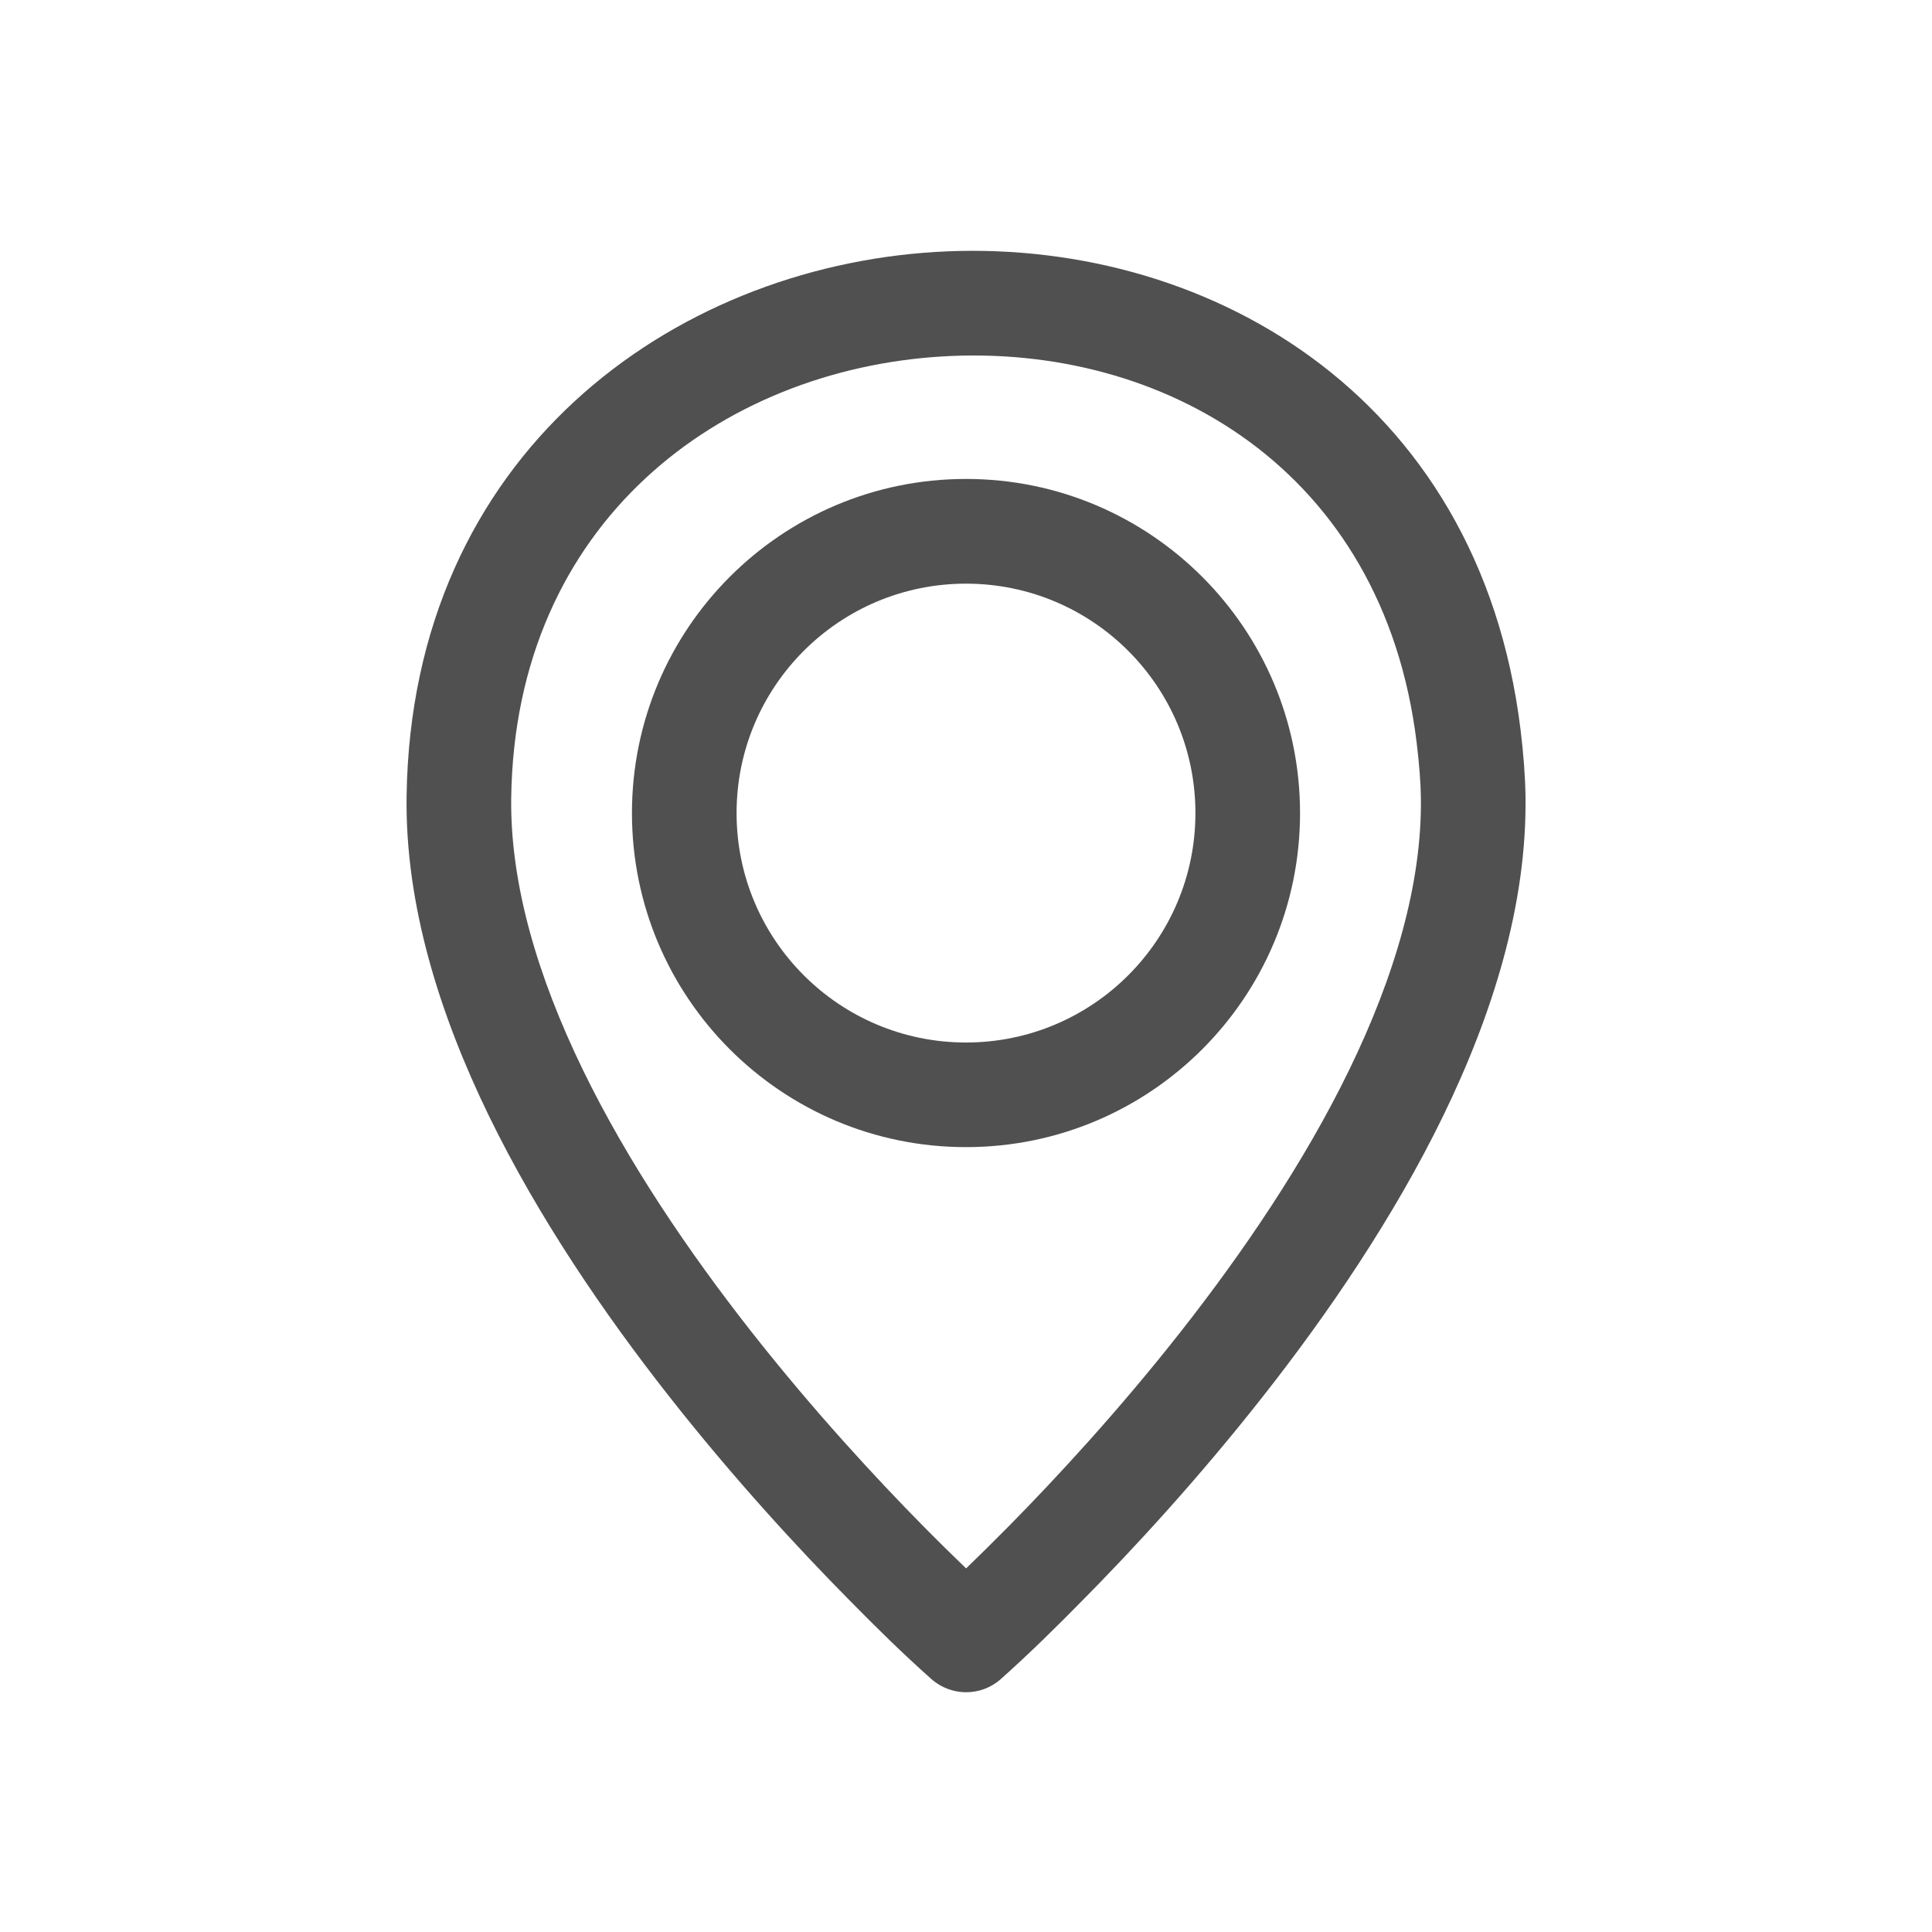
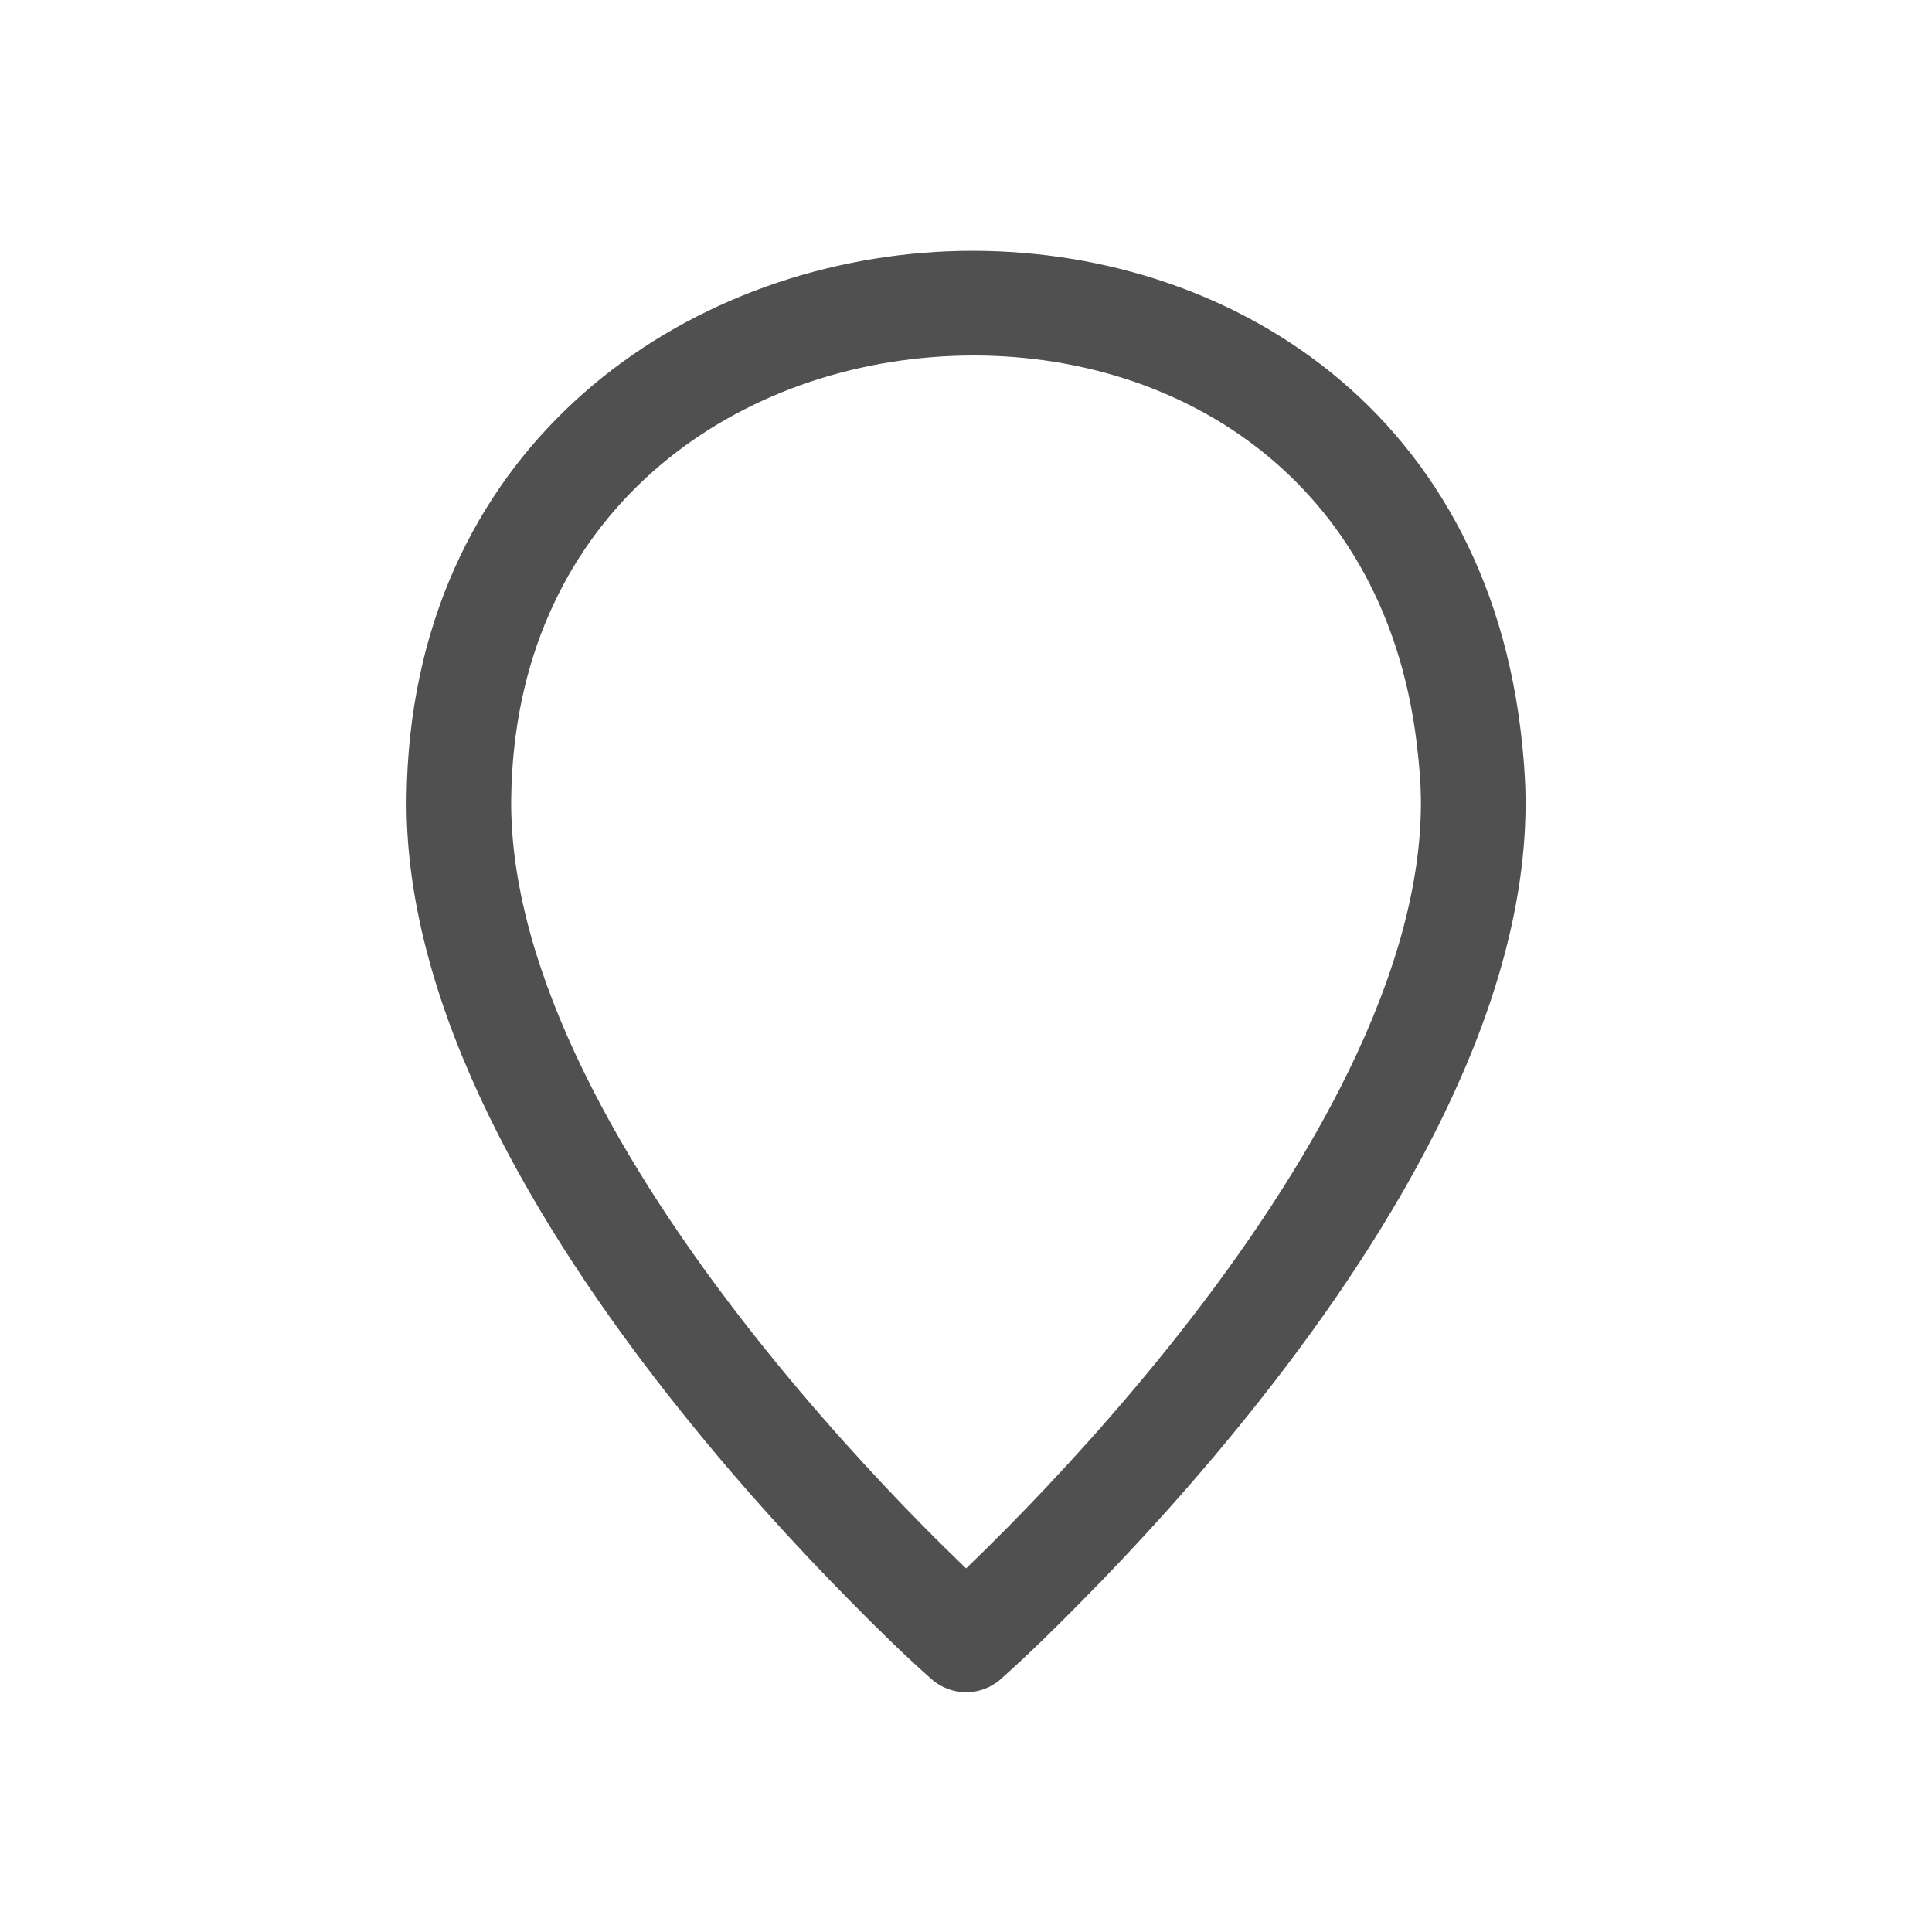
<svg xmlns="http://www.w3.org/2000/svg" width="20" height="20" viewBox="0 0 20 20" fill="none">
-   <path fill-rule="evenodd" clip-rule="evenodd" d="M6.542 8.417C6.542 6.507 8.09 4.958 10 4.958C11.91 4.958 13.458 6.507 13.458 8.417C13.458 10.327 11.91 11.875 10 11.875C8.09 11.875 6.542 10.327 6.542 8.417ZM10 6.042C8.688 6.042 7.625 7.105 7.625 8.417C7.625 9.728 8.688 10.792 10 10.792C11.312 10.792 12.375 9.728 12.375 8.417C12.375 7.105 11.312 6.042 10 6.042Z" fill="#505050" />
  <path fill-rule="evenodd" clip-rule="evenodd" d="M9.686 2.608C12.414 2.444 15.31 4.033 15.741 7.556C15.771 7.804 15.789 8.035 15.792 8.242C15.808 9.364 15.451 10.499 14.941 11.549C14.429 12.601 13.747 13.6 13.072 14.458C12.397 15.317 11.721 16.046 11.214 16.559C10.937 16.841 10.655 17.119 10.36 17.382C10.155 17.564 9.846 17.563 9.641 17.381C9.641 17.381 9.678 17.34 9.641 17.381C9.346 17.119 9.064 16.841 8.787 16.559C8.28 16.046 7.604 15.317 6.929 14.458C6.254 13.6 5.572 12.601 5.06 11.549C4.55 10.499 4.193 9.364 4.209 8.242C4.259 4.698 6.96 2.773 9.686 2.608ZM10.001 16.236C9.878 16.118 9.728 15.971 9.558 15.799C9.071 15.305 8.424 14.607 7.78 13.788C7.135 12.967 6.501 12.036 6.034 11.075C5.565 10.11 5.28 9.148 5.292 8.258C5.332 5.396 7.468 3.828 9.752 3.69C12.034 3.552 14.319 4.851 14.665 7.687C14.692 7.909 14.707 8.1 14.709 8.258C14.721 9.148 14.436 10.11 13.967 11.075C13.5 12.036 12.866 12.967 12.221 13.788C11.577 14.607 10.93 15.305 10.443 15.799C10.273 15.971 10.123 16.118 10.001 16.236Z" fill="#505050" />
</svg>